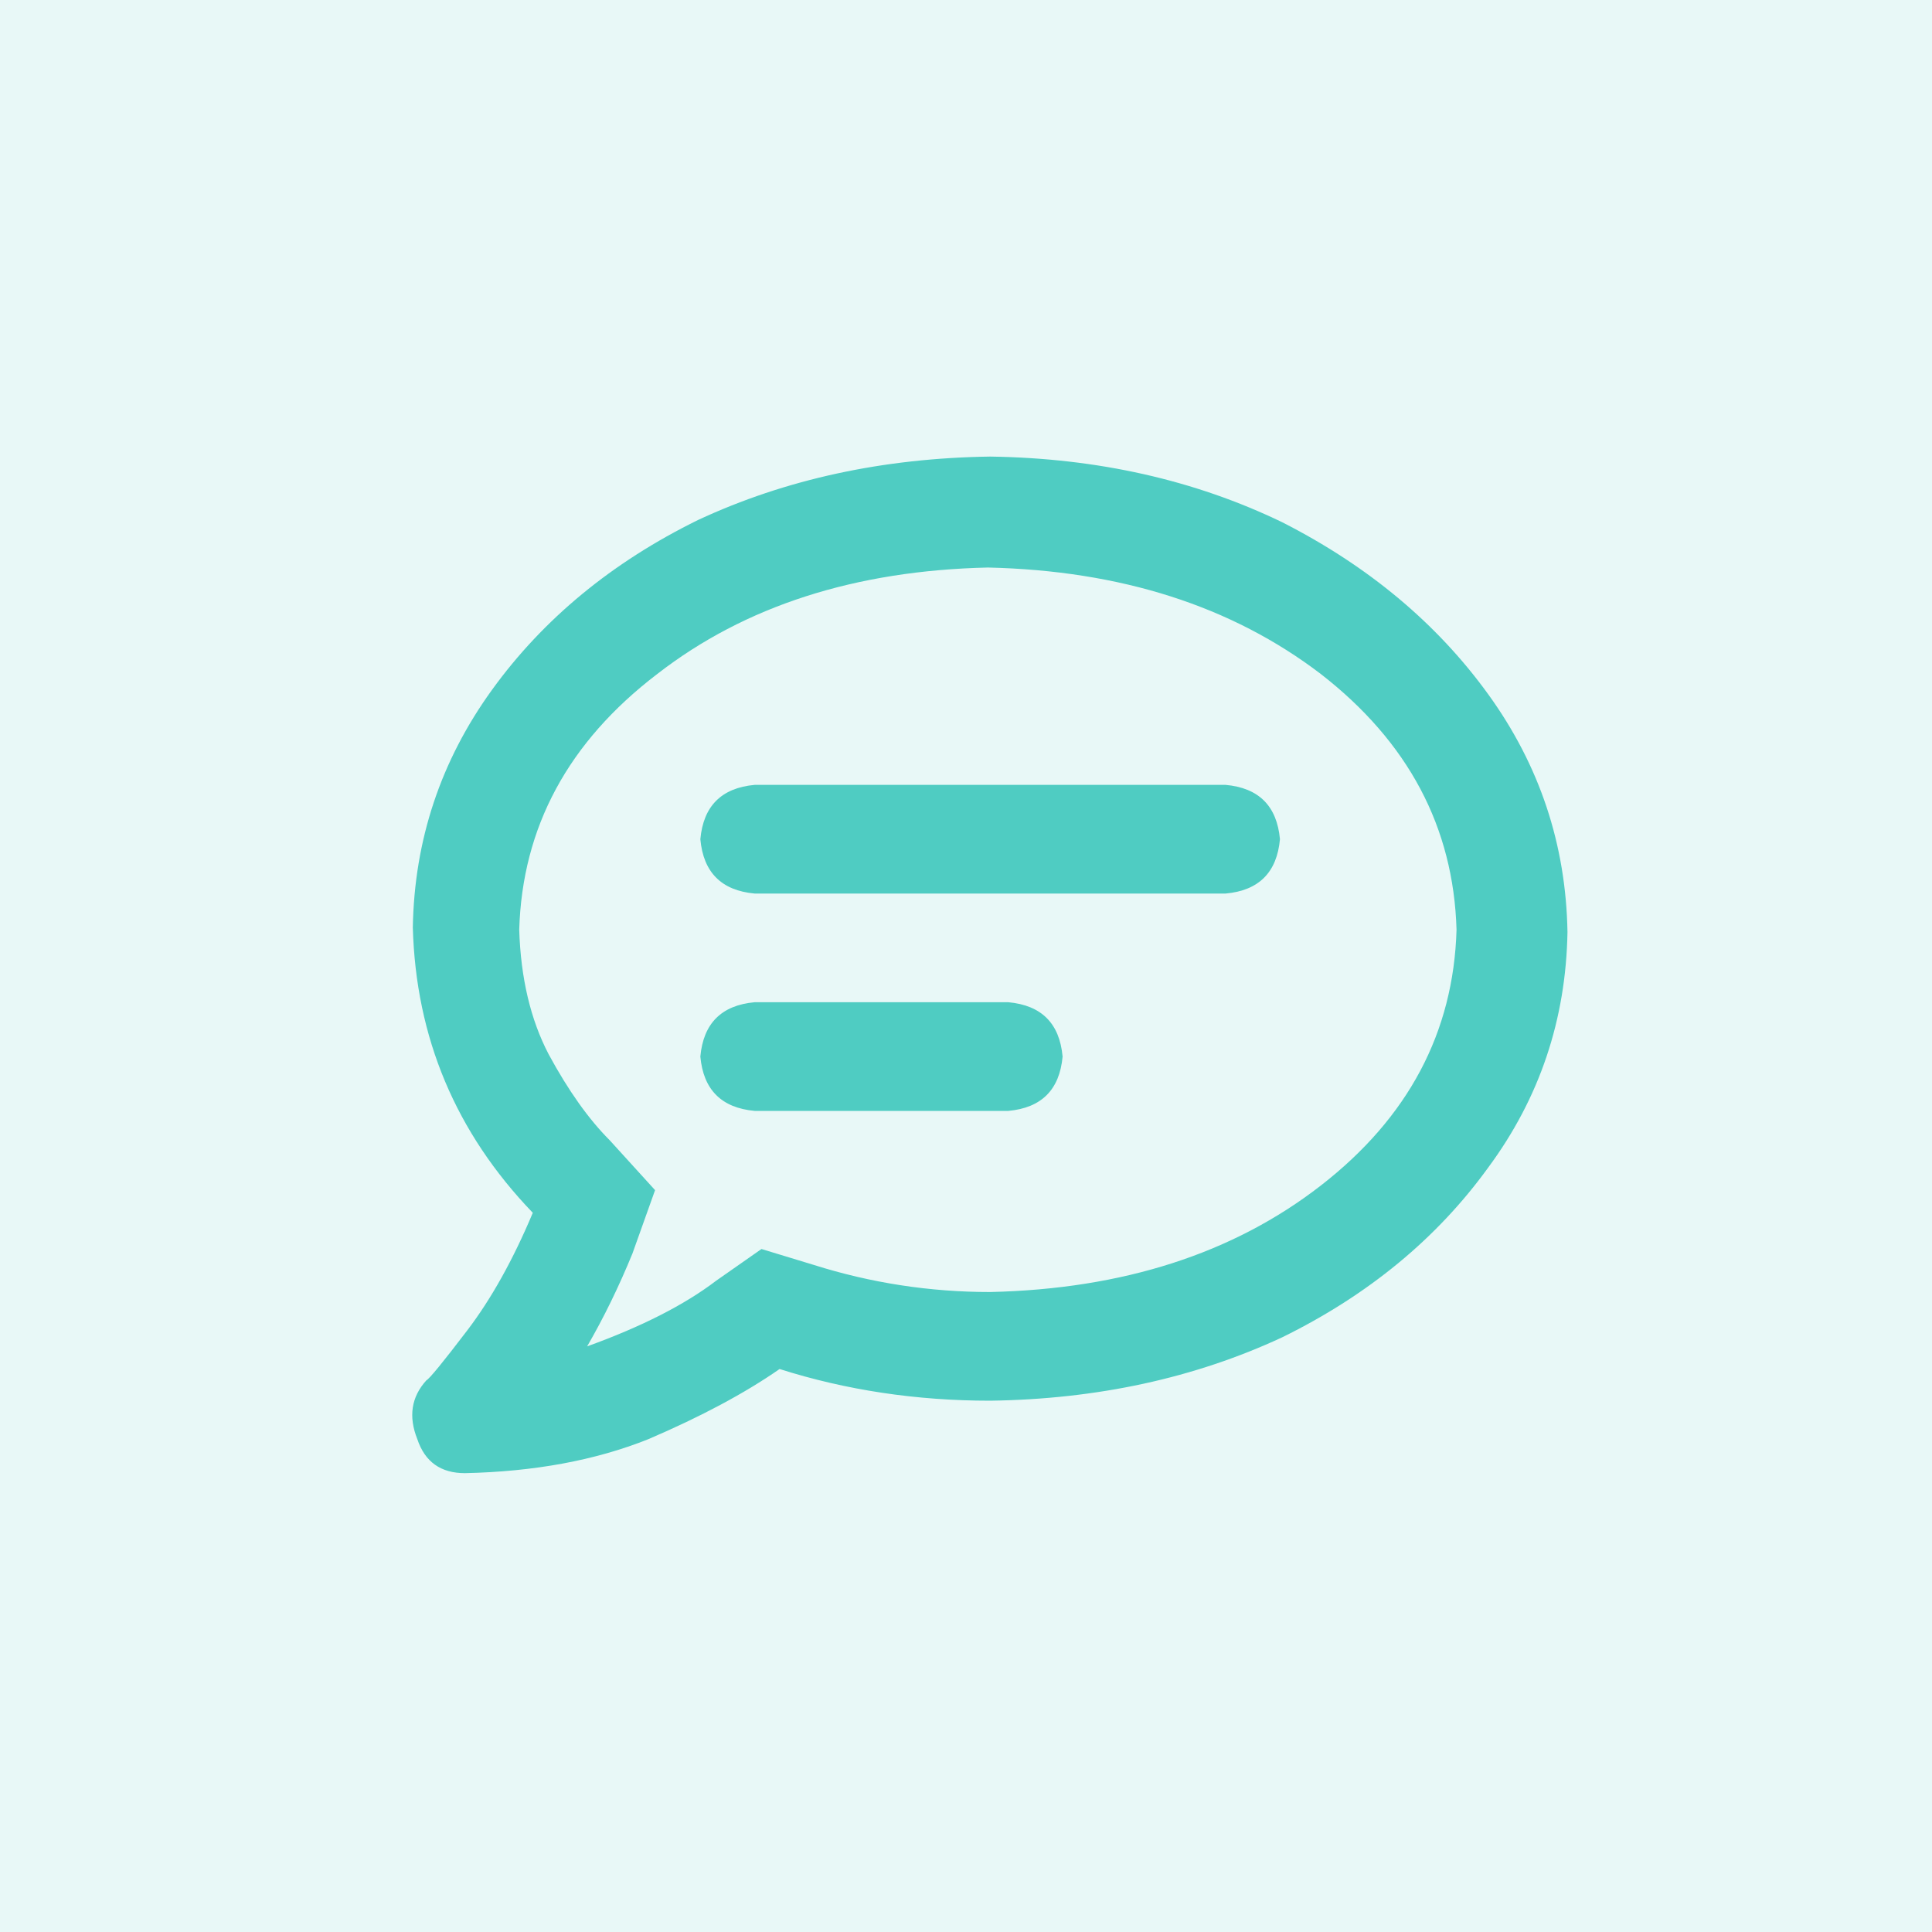
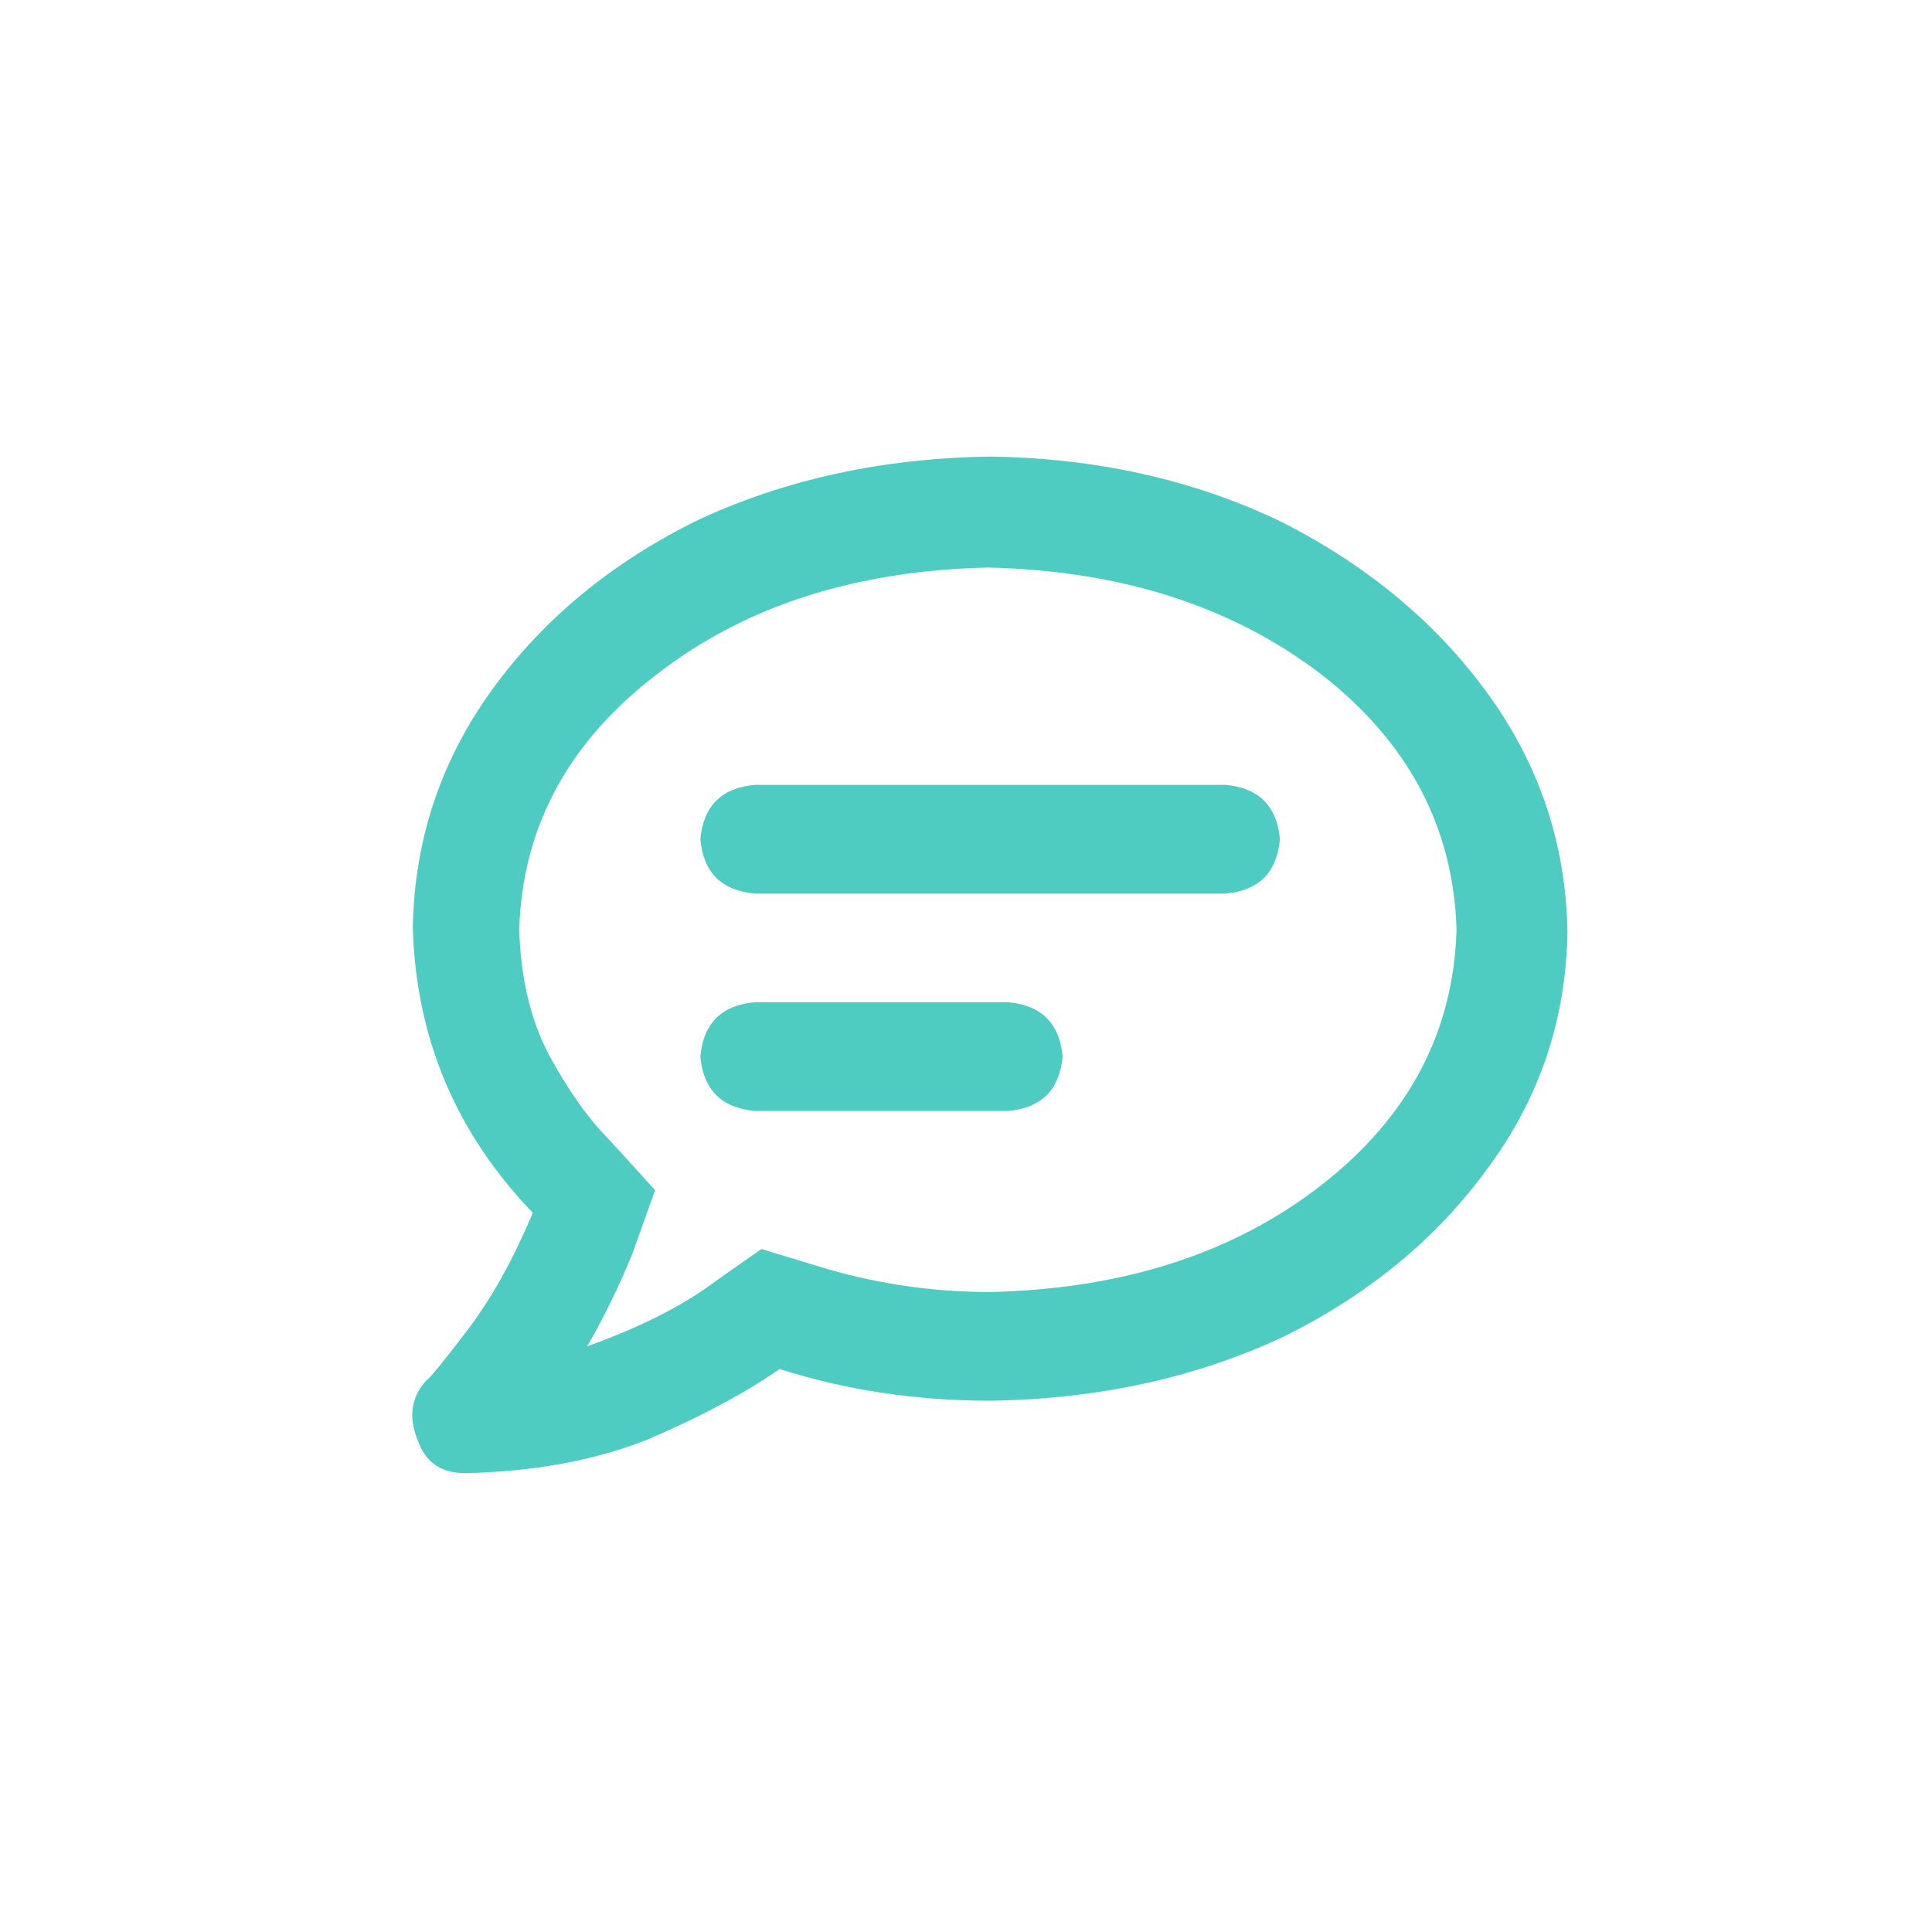
<svg xmlns="http://www.w3.org/2000/svg" width="80" height="80" viewBox="0 0 80 80" fill="none">
-   <rect width="80" height="80" fill="#E8F8F7" />
  <path d="M41.75 41.5H31.25C29.875 41.625 29.125 42.375 29 43.75C29.125 45.125 29.875 45.875 31.25 46H41.75C43.125 45.875 43.875 45.125 44 43.75C43.875 42.375 43.125 41.625 41.75 41.5ZM50.75 32.5H31.25C29.875 32.625 29.125 33.375 29 34.75C29.125 36.125 29.875 36.875 31.25 37H50.75C52.125 36.875 52.875 36.125 53 34.75C52.875 33.375 52.125 32.625 50.75 32.5ZM41 18.906C36.562 18.969 32.531 19.844 28.906 21.531C25.344 23.281 22.5 25.625 20.375 28.562C18.25 31.5 17.156 34.781 17.094 38.406C17.219 42.969 18.875 46.906 22.062 50.219C21.25 52.156 20.344 53.781 19.344 55.094C18.344 56.406 17.781 57.094 17.656 57.156C17.031 57.844 16.906 58.656 17.281 59.594C17.594 60.531 18.25 61 19.25 61C22.125 60.938 24.656 60.469 26.844 59.594C29.031 58.656 30.844 57.688 32.281 56.688C35.031 57.562 37.938 58 41 58C45.438 57.938 49.469 57.062 53.094 55.375C56.656 53.625 59.5 51.281 61.625 48.344C63.75 45.469 64.844 42.219 64.906 38.594C64.844 34.969 63.75 31.688 61.625 28.75C59.5 25.812 56.656 23.438 53.094 21.625C49.469 19.875 45.438 18.969 41 18.906ZM41 53.5C38.5 53.5 36.062 53.125 33.688 52.375L31.531 51.719L29.656 53.031C28.344 54.031 26.562 54.938 24.312 55.75C25 54.562 25.625 53.281 26.188 51.906L27.125 49.281L25.25 47.219C24.375 46.344 23.531 45.156 22.719 43.656C21.969 42.219 21.562 40.5 21.5 38.5C21.625 34.25 23.531 30.719 27.219 27.906C30.844 25.094 35.406 23.625 40.906 23.5C46.406 23.625 51 25.094 54.688 27.906C58.312 30.719 60.188 34.25 60.312 38.5C60.188 42.75 58.312 46.281 54.688 49.094C51.062 51.906 46.5 53.375 41 53.5Z" fill="#4FCCC2" />
</svg>